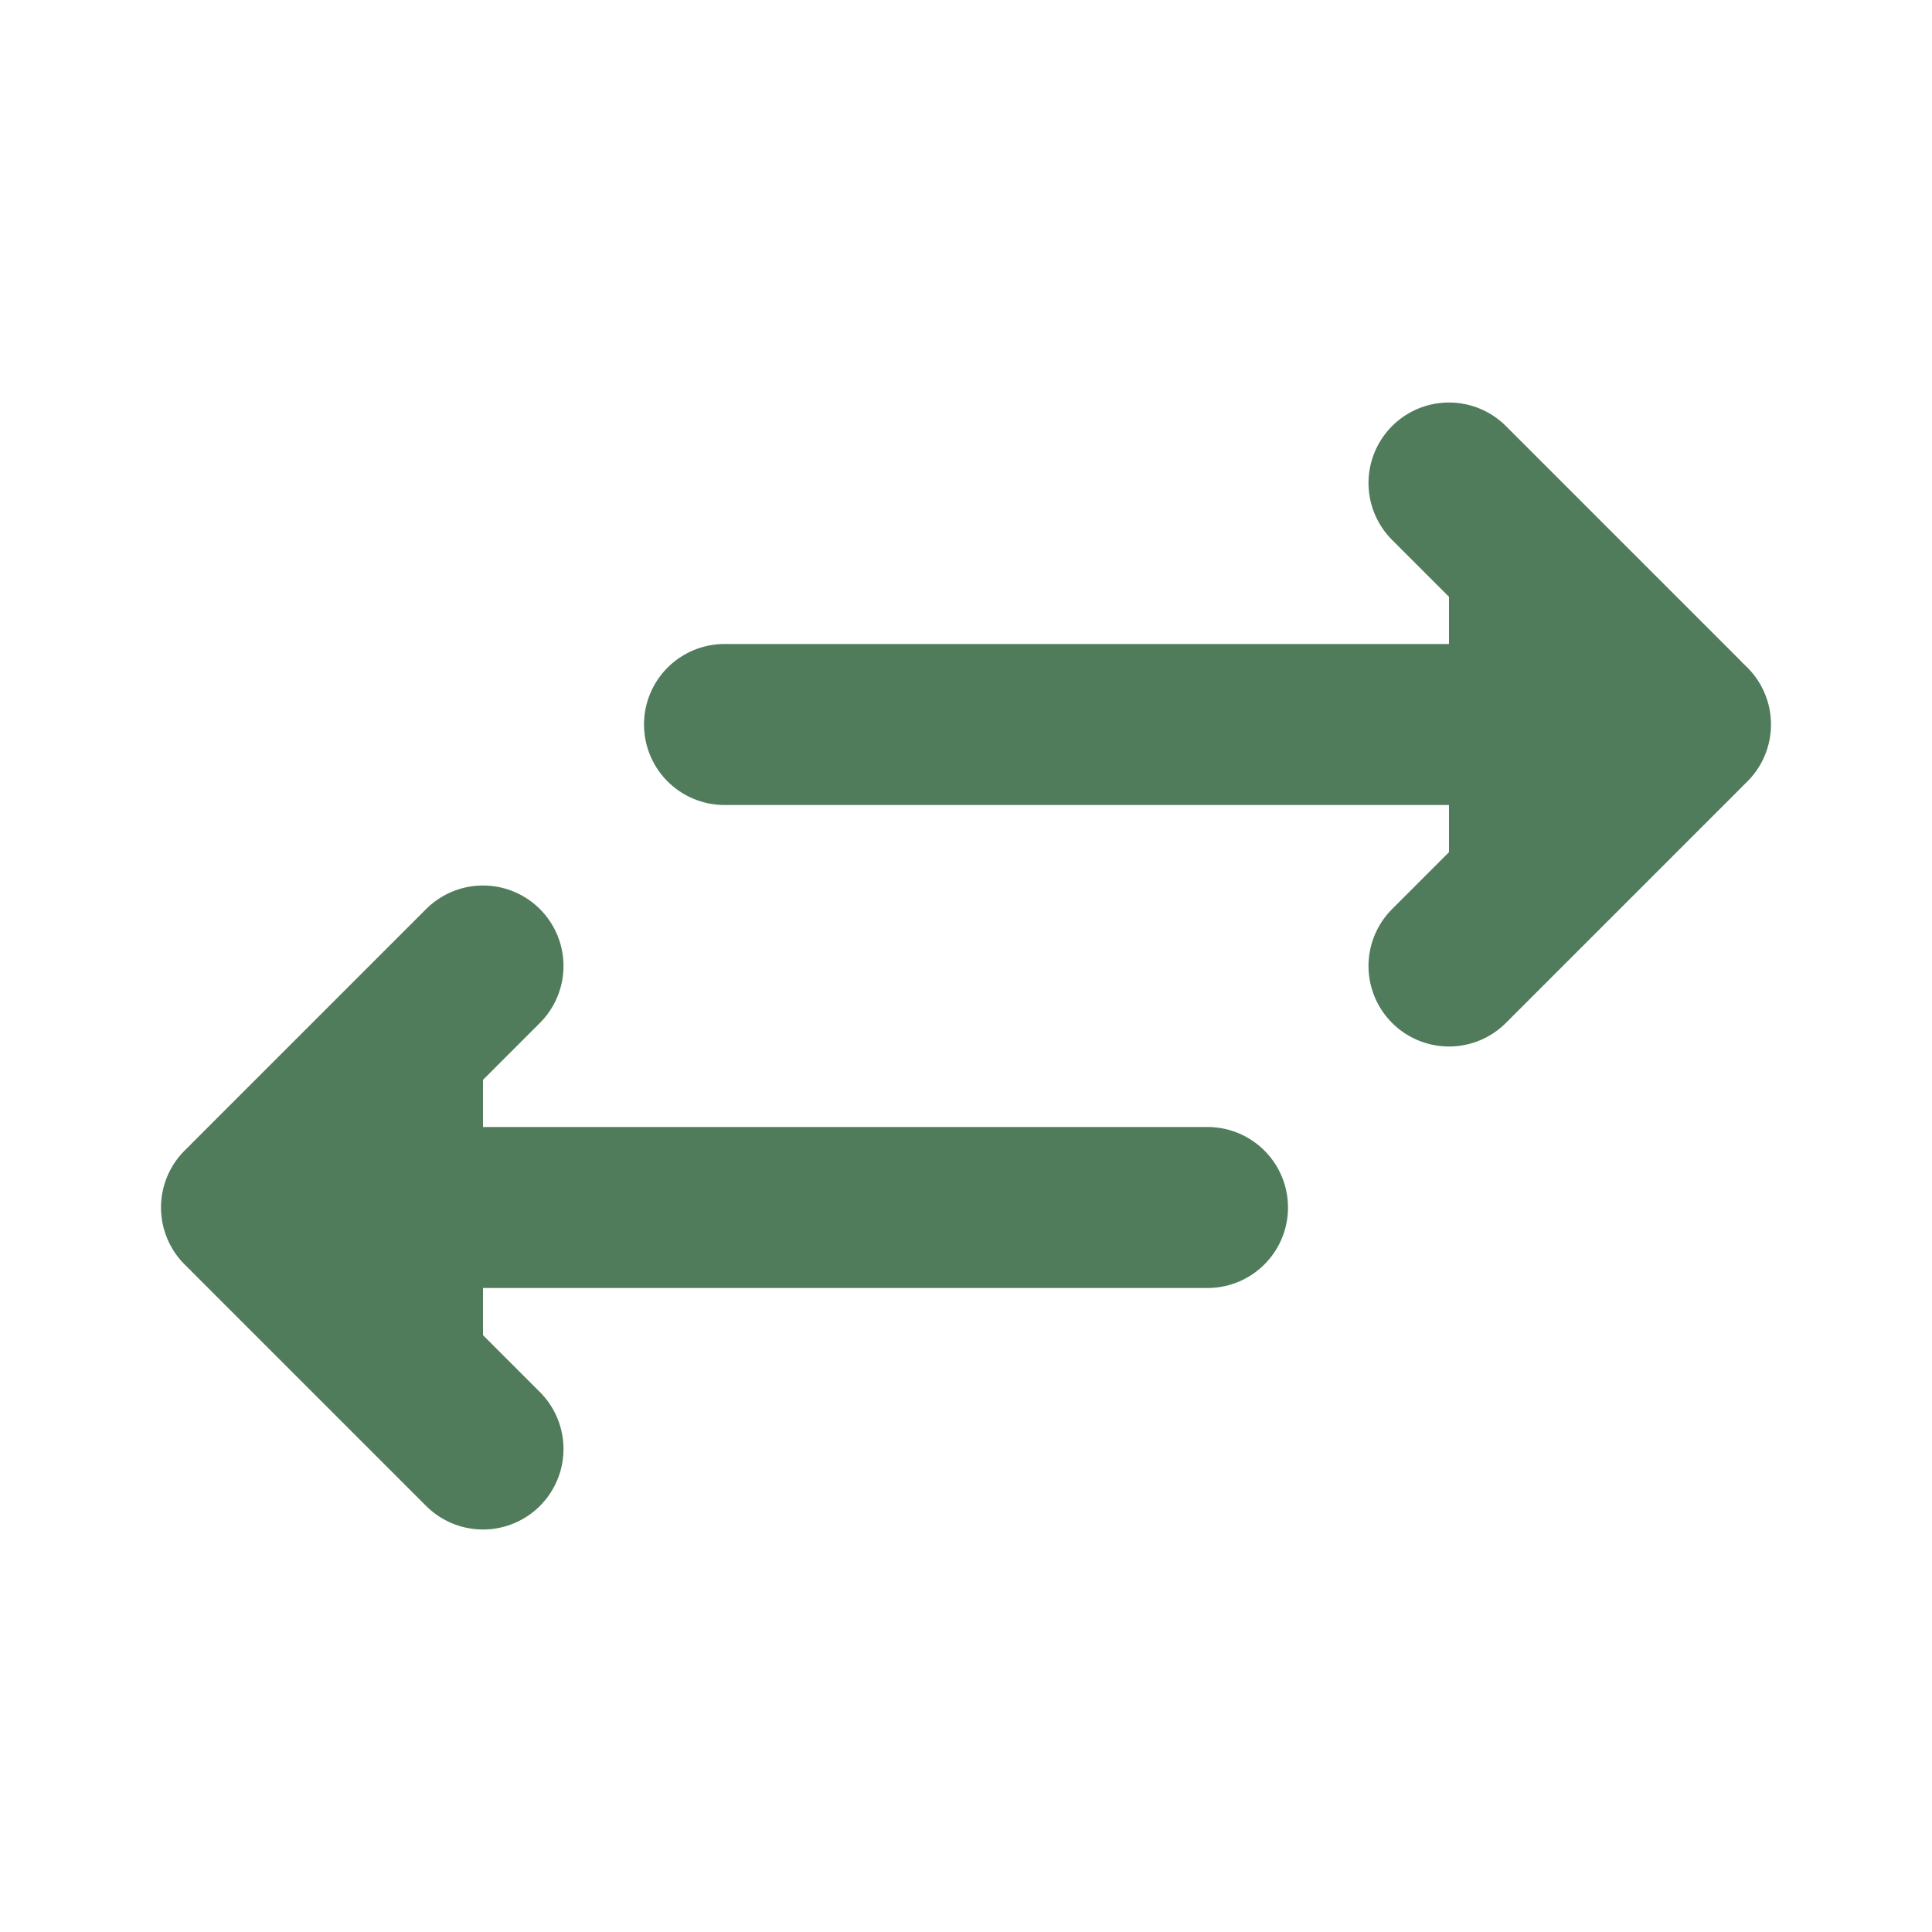
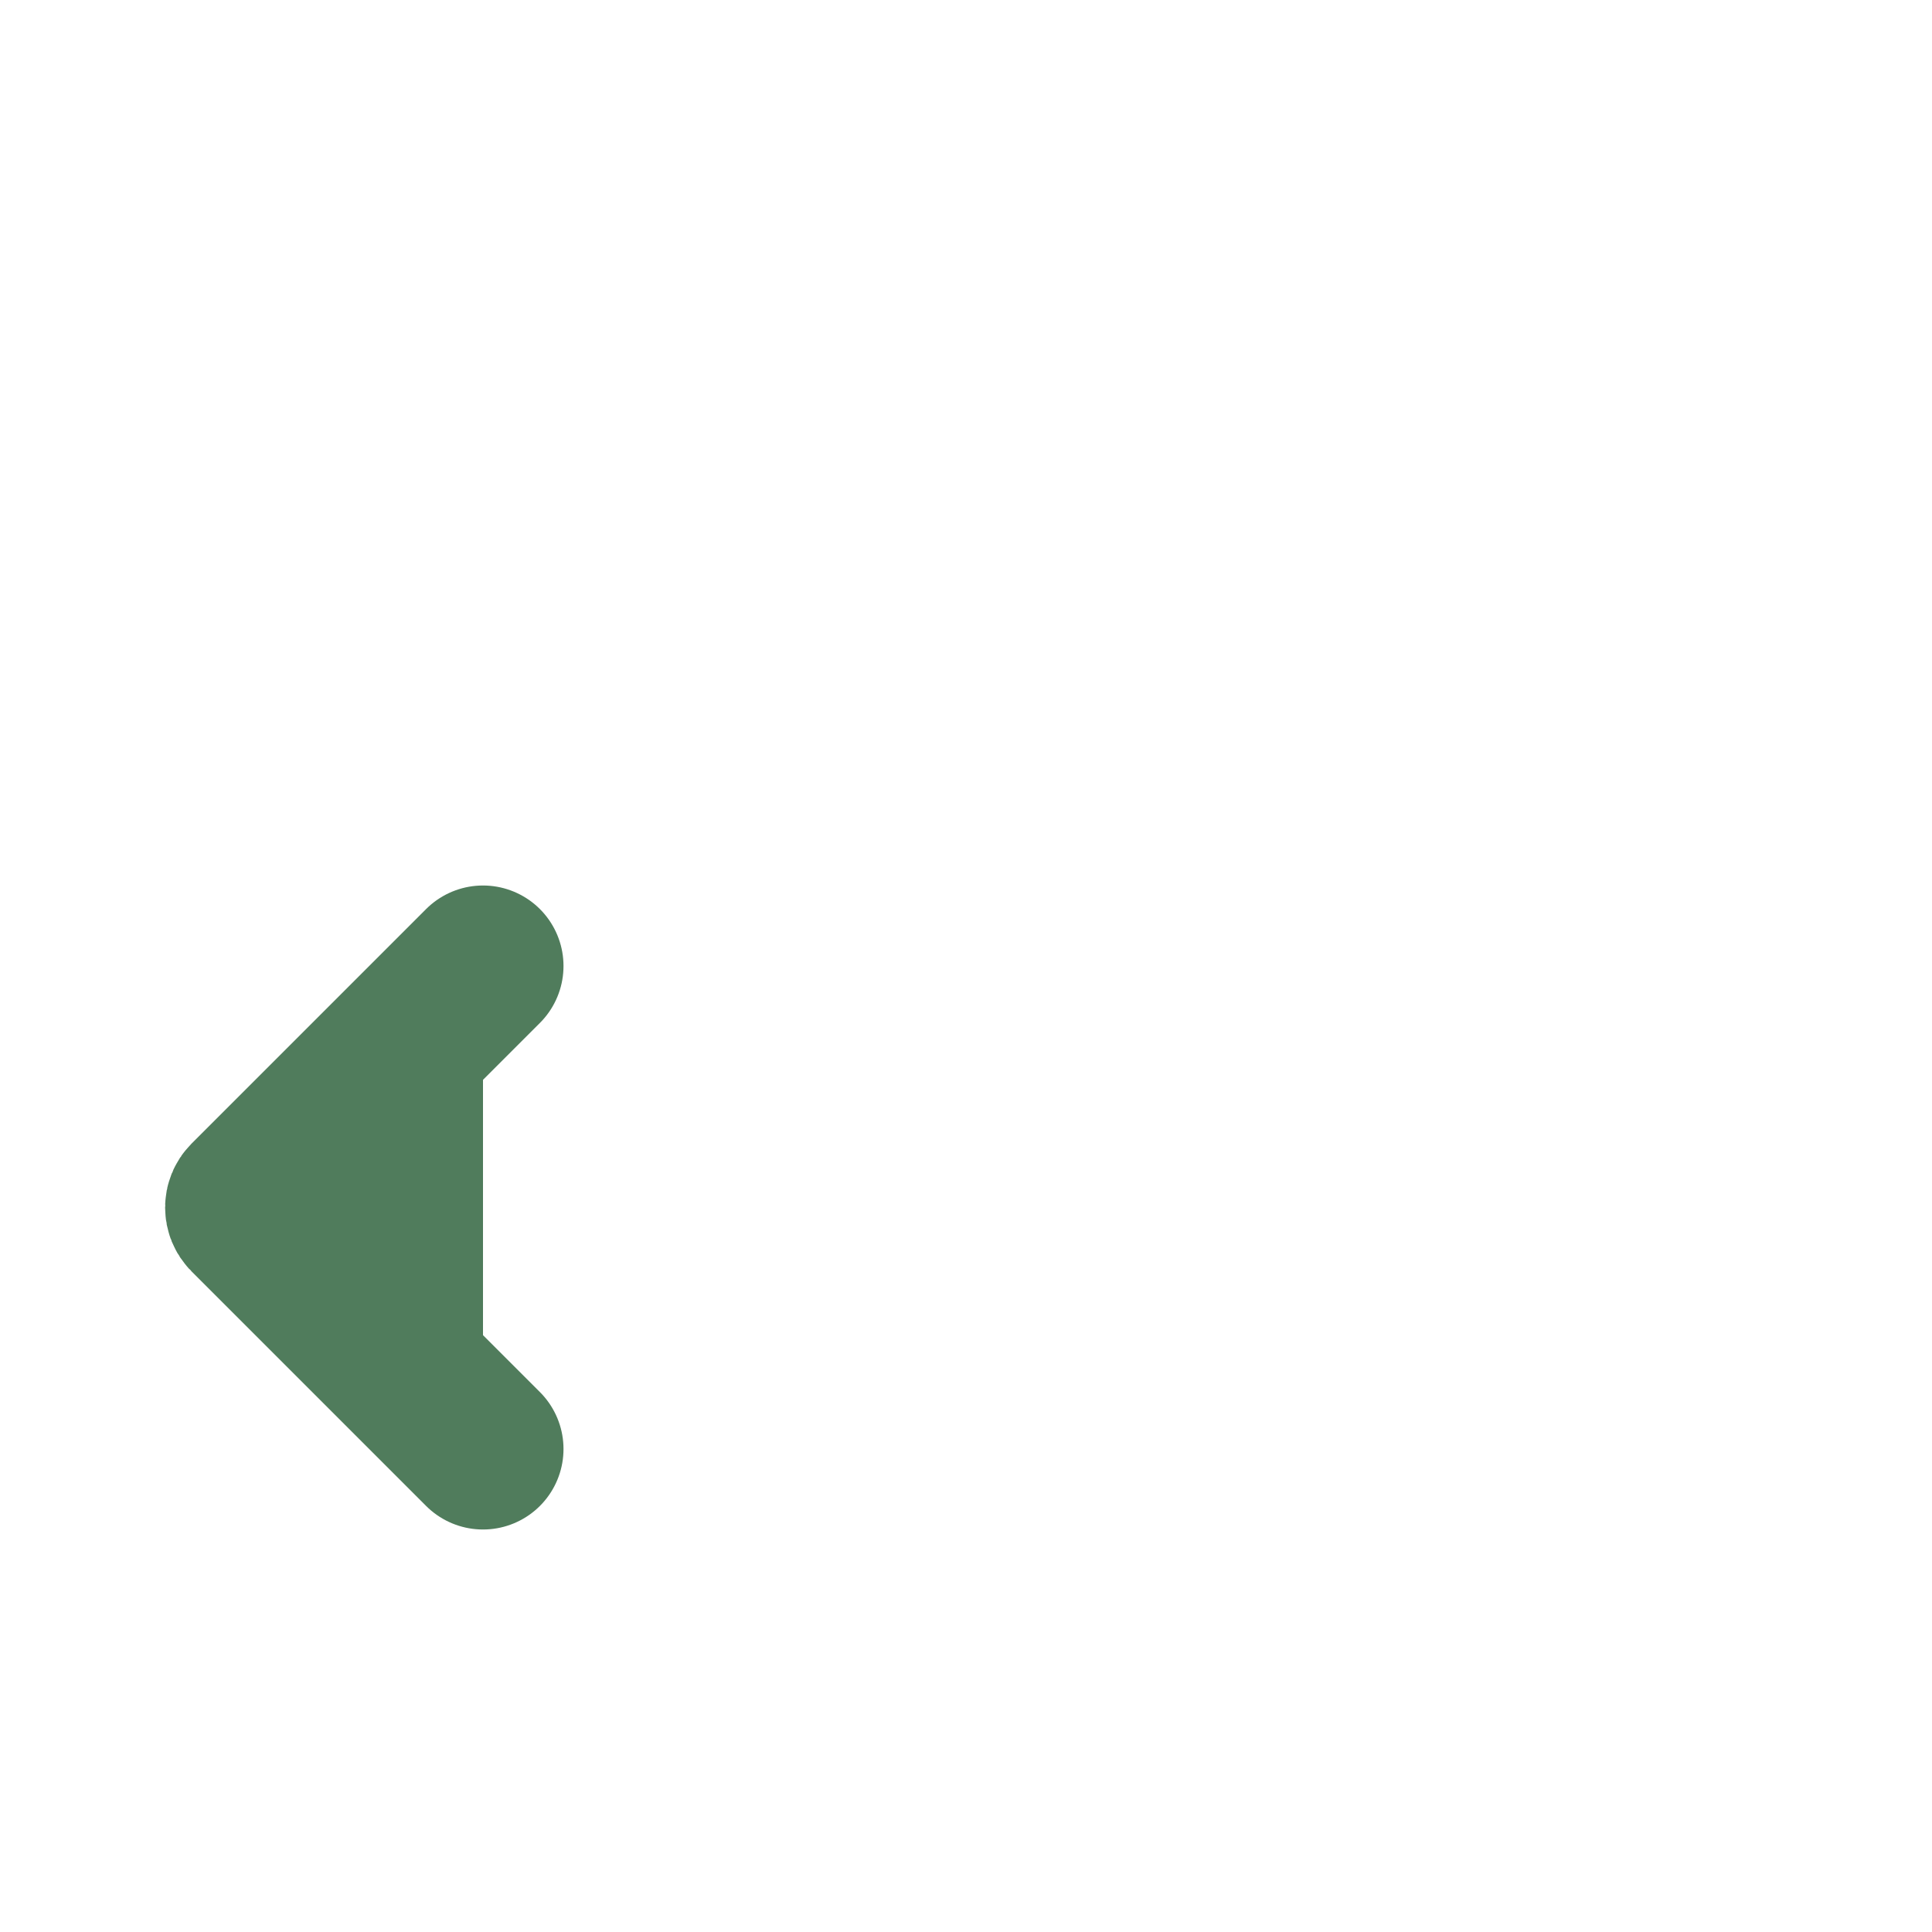
<svg xmlns="http://www.w3.org/2000/svg" xmlns:ns1="http://sodipodi.sourceforge.net/DTD/sodipodi-0.dtd" xmlns:ns2="http://www.inkscape.org/namespaces/inkscape" width="800px" height="800px" viewBox="0 0 24 24" fill="none" version="1.1" id="svg40" ns1:docname="inverter.svg" ns2:version="1.2 (dc2aedaf03, 2022-05-15)">
  <defs id="defs44" />
  <ns1:namedview id="namedview42" pagecolor="#505050" bordercolor="#eeeeee" borderopacity="1" ns2:showpageshadow="0" ns2:pageopacity="0" ns2:pagecheckerboard="0" ns2:deskcolor="#505050" showgrid="false" ns2:zoom="1.04625" ns2:cx="378.49462" ns2:cy="400.4779" ns2:window-width="1920" ns2:window-height="1017" ns2:window-x="1912" ns2:window-y="-8" ns2:window-maximized="1" ns2:current-layer="svg40" />
-   <path d="M21 9L9 9" stroke="#323232" stroke-width="2" stroke-linecap="round" stroke-linejoin="round" id="path32" style="fill:#507c5c;fill-opacity:1;stroke:#507c5c;stroke-opacity:1" />
-   <path d="M15 15L3 15" stroke="#323232" stroke-width="2" stroke-linecap="round" stroke-linejoin="round" id="path34" style="fill:#507c5c;fill-opacity:1;stroke:#507c5c;stroke-opacity:1" />
-   <path d="M18 12L20.913 9.087V9.087C20.961 9.039 20.961 8.961 20.913 8.913V8.913L18 6" stroke="#323232" stroke-width="2" stroke-linecap="round" stroke-linejoin="round" id="path36" style="fill:#507c5c;fill-opacity:1;stroke:#507c5c;stroke-opacity:1" />
  <path d="M6 18L3.087 15.087V15.087C3.039 15.039 3.039 14.961 3.087 14.913V14.913L6 12" stroke="#323232" stroke-width="2" stroke-linecap="round" stroke-linejoin="round" id="path38" style="fill:#507c5c;fill-opacity:1;stroke:#507c5c;stroke-opacity:1" />
</svg>